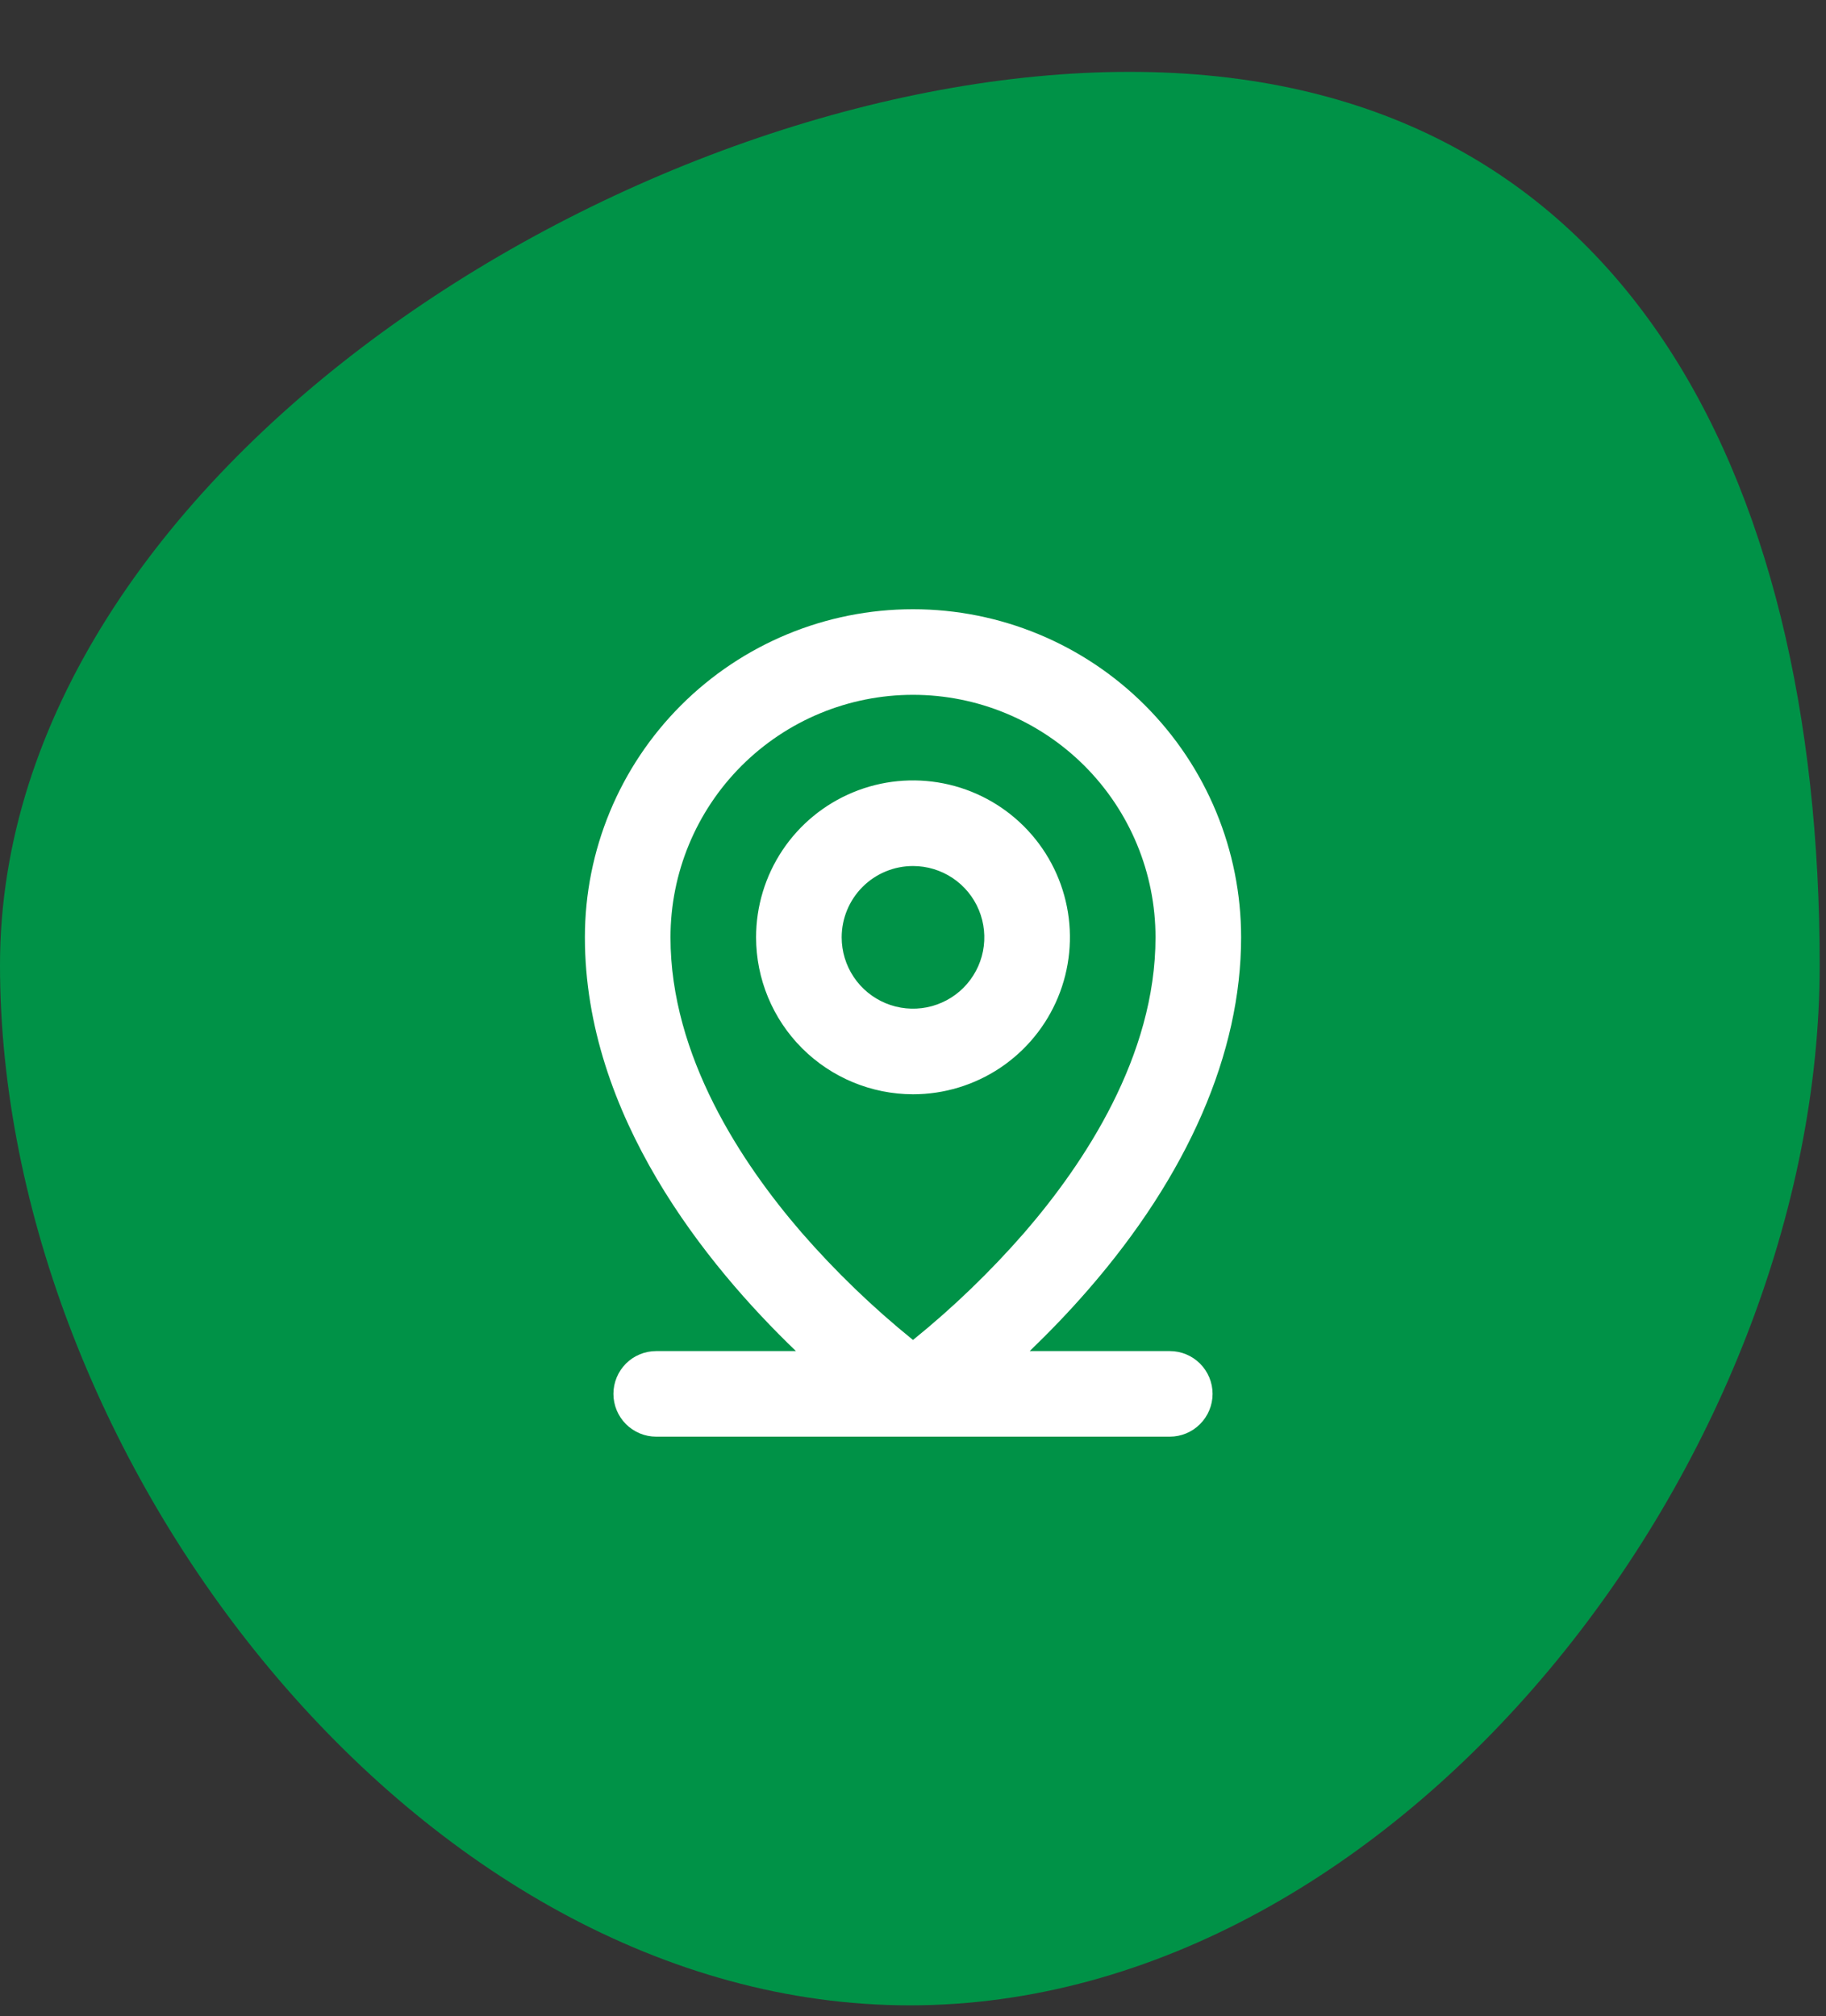
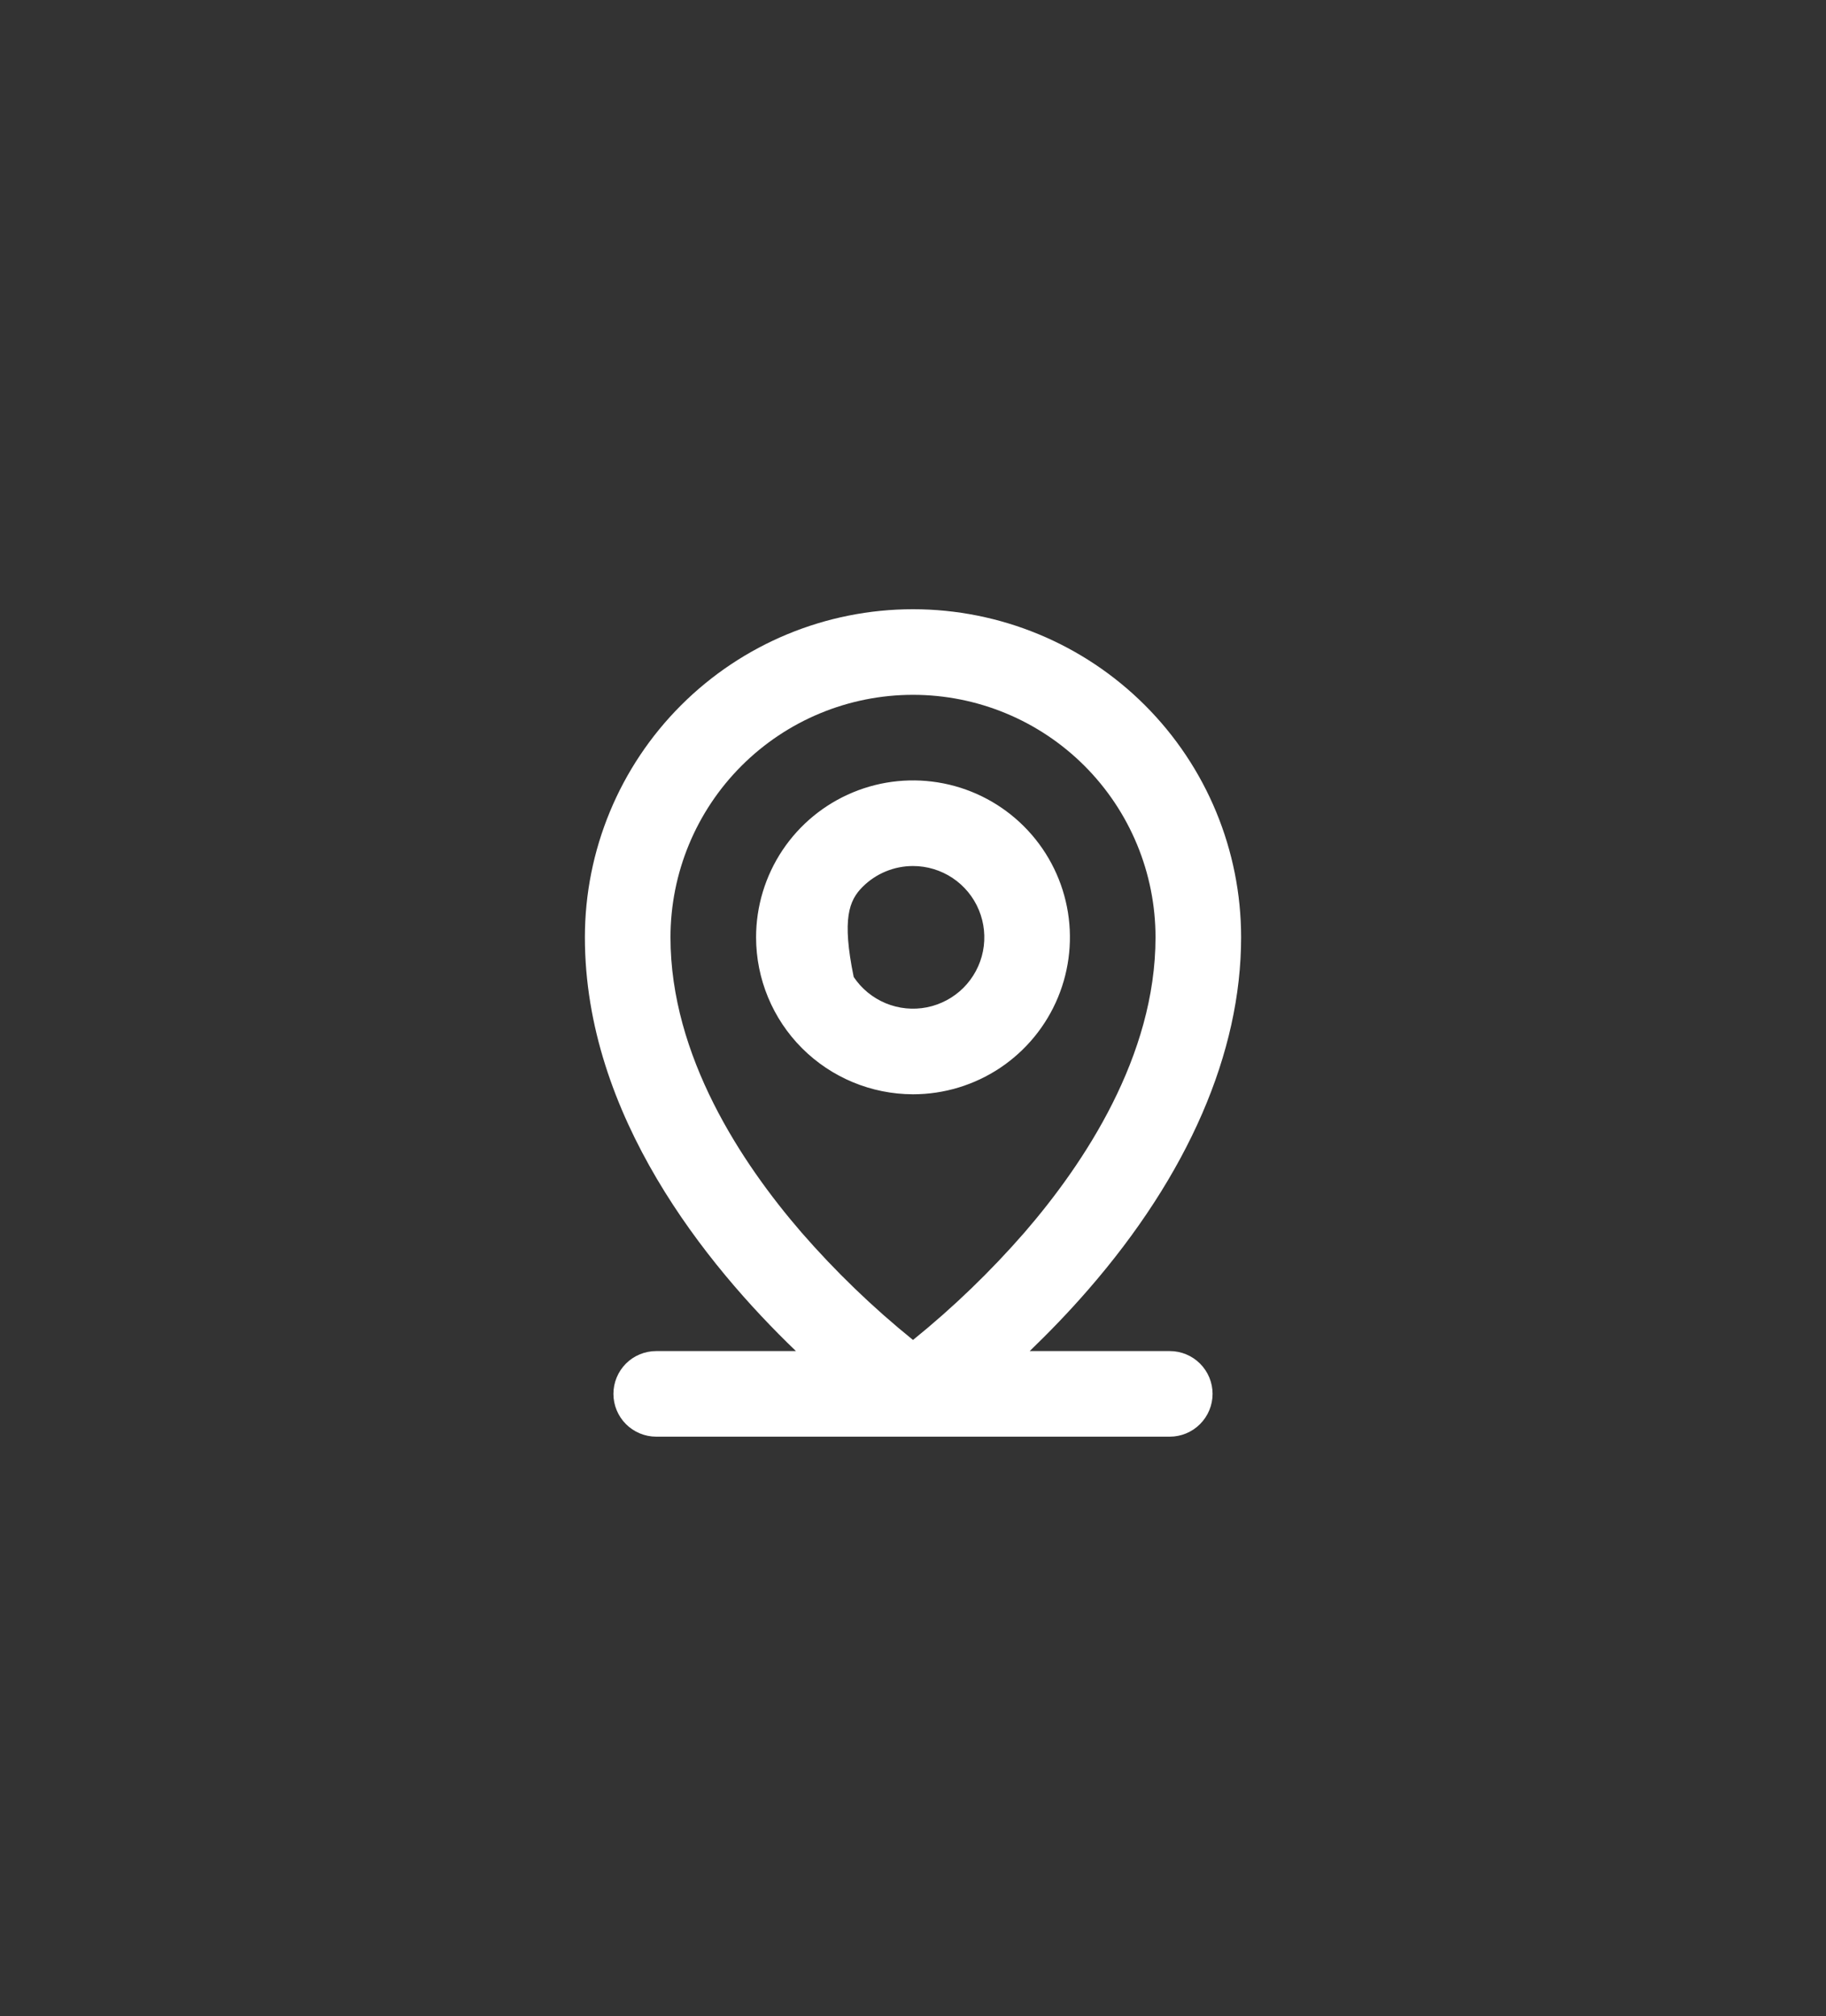
<svg xmlns="http://www.w3.org/2000/svg" width="48" height="53" viewBox="0 0 48 53" fill="none">
  <rect x="0" y="0" width="48" height="53" fill="#333333" stroke="none" />
-   <path d="M47.834 25.367C47.834 38.334 36.822 52.712 23.917 52.712C11.012 52.712 0 38.334 0 25.367C0 12.4 16.785 1.889 29.69 1.889C42.595 1.889 47.834 12.4 47.834 25.367Z" fill="#009247" />
-   <path d="M30.75 35.514H27.068C27.554 35.045 28.076 34.51 28.599 33.908C31.233 30.88 32.625 27.673 32.625 24.639C32.625 22.351 31.716 20.157 30.099 18.54C28.481 16.922 26.287 16.014 24 16.014C21.712 16.014 19.519 16.922 17.901 18.54C16.284 20.157 15.375 22.351 15.375 24.639C15.375 29.326 18.574 33.258 20.923 35.514H17.25C16.952 35.514 16.665 35.632 16.454 35.843C16.244 36.054 16.125 36.34 16.125 36.639C16.125 36.937 16.244 37.223 16.454 37.434C16.665 37.645 16.952 37.764 17.25 37.764H30.75C31.048 37.764 31.334 37.645 31.545 37.434C31.756 37.223 31.875 36.937 31.875 36.639C31.875 36.34 31.756 36.054 31.545 35.843C31.334 35.632 31.048 35.514 30.75 35.514ZM17.625 24.639C17.625 22.948 18.297 21.326 19.492 20.131C20.688 18.935 22.309 18.264 24 18.264C25.691 18.264 27.312 18.935 28.508 20.131C29.703 21.326 30.375 22.948 30.375 24.639C30.375 27.762 28.5 30.58 26.934 32.393C26.04 33.419 25.059 34.366 24 35.222C22.941 34.366 21.959 33.419 21.066 32.393C19.5 30.58 17.625 27.762 17.625 24.639ZM24 28.764C24.816 28.764 25.613 28.522 26.292 28.069C26.97 27.615 27.499 26.971 27.811 26.217C28.123 25.463 28.205 24.634 28.046 23.834C27.887 23.034 27.494 22.299 26.917 21.722C26.34 21.145 25.605 20.752 24.805 20.593C24.005 20.434 23.175 20.515 22.421 20.828C21.668 21.14 21.023 21.669 20.57 22.347C20.117 23.025 19.875 23.823 19.875 24.639C19.876 25.732 20.311 26.781 21.084 27.554C21.858 28.327 22.906 28.762 24 28.764ZM24 22.764C24.371 22.764 24.733 22.874 25.042 23.08C25.35 23.286 25.59 23.578 25.732 23.921C25.874 24.264 25.911 24.641 25.839 25.005C25.767 25.368 25.588 25.702 25.326 25.965C25.064 26.227 24.729 26.405 24.366 26.478C24.002 26.55 23.625 26.513 23.282 26.371C22.94 26.229 22.647 25.989 22.441 25.68C22.235 25.372 22.125 25.009 22.125 24.639C22.125 24.141 22.323 23.665 22.674 23.313C23.026 22.961 23.503 22.764 24 22.764Z" fill="white" />
+   <path d="M30.75 35.514H27.068C27.554 35.045 28.076 34.51 28.599 33.908C31.233 30.88 32.625 27.673 32.625 24.639C32.625 22.351 31.716 20.157 30.099 18.54C28.481 16.922 26.287 16.014 24 16.014C21.712 16.014 19.519 16.922 17.901 18.54C16.284 20.157 15.375 22.351 15.375 24.639C15.375 29.326 18.574 33.258 20.923 35.514H17.25C16.952 35.514 16.665 35.632 16.454 35.843C16.244 36.054 16.125 36.34 16.125 36.639C16.125 36.937 16.244 37.223 16.454 37.434C16.665 37.645 16.952 37.764 17.25 37.764H30.75C31.048 37.764 31.334 37.645 31.545 37.434C31.756 37.223 31.875 36.937 31.875 36.639C31.875 36.34 31.756 36.054 31.545 35.843C31.334 35.632 31.048 35.514 30.75 35.514ZM17.625 24.639C17.625 22.948 18.297 21.326 19.492 20.131C20.688 18.935 22.309 18.264 24 18.264C25.691 18.264 27.312 18.935 28.508 20.131C29.703 21.326 30.375 22.948 30.375 24.639C30.375 27.762 28.5 30.58 26.934 32.393C26.04 33.419 25.059 34.366 24 35.222C22.941 34.366 21.959 33.419 21.066 32.393C19.5 30.58 17.625 27.762 17.625 24.639ZM24 28.764C24.816 28.764 25.613 28.522 26.292 28.069C26.97 27.615 27.499 26.971 27.811 26.217C28.123 25.463 28.205 24.634 28.046 23.834C27.887 23.034 27.494 22.299 26.917 21.722C26.34 21.145 25.605 20.752 24.805 20.593C24.005 20.434 23.175 20.515 22.421 20.828C21.668 21.14 21.023 21.669 20.57 22.347C20.117 23.025 19.875 23.823 19.875 24.639C19.876 25.732 20.311 26.781 21.084 27.554C21.858 28.327 22.906 28.762 24 28.764ZM24 22.764C24.371 22.764 24.733 22.874 25.042 23.08C25.35 23.286 25.59 23.578 25.732 23.921C25.874 24.264 25.911 24.641 25.839 25.005C25.767 25.368 25.588 25.702 25.326 25.965C25.064 26.227 24.729 26.405 24.366 26.478C24.002 26.55 23.625 26.513 23.282 26.371C22.94 26.229 22.647 25.989 22.441 25.68C22.125 24.141 22.323 23.665 22.674 23.313C23.026 22.961 23.503 22.764 24 22.764Z" fill="white" />
</svg>